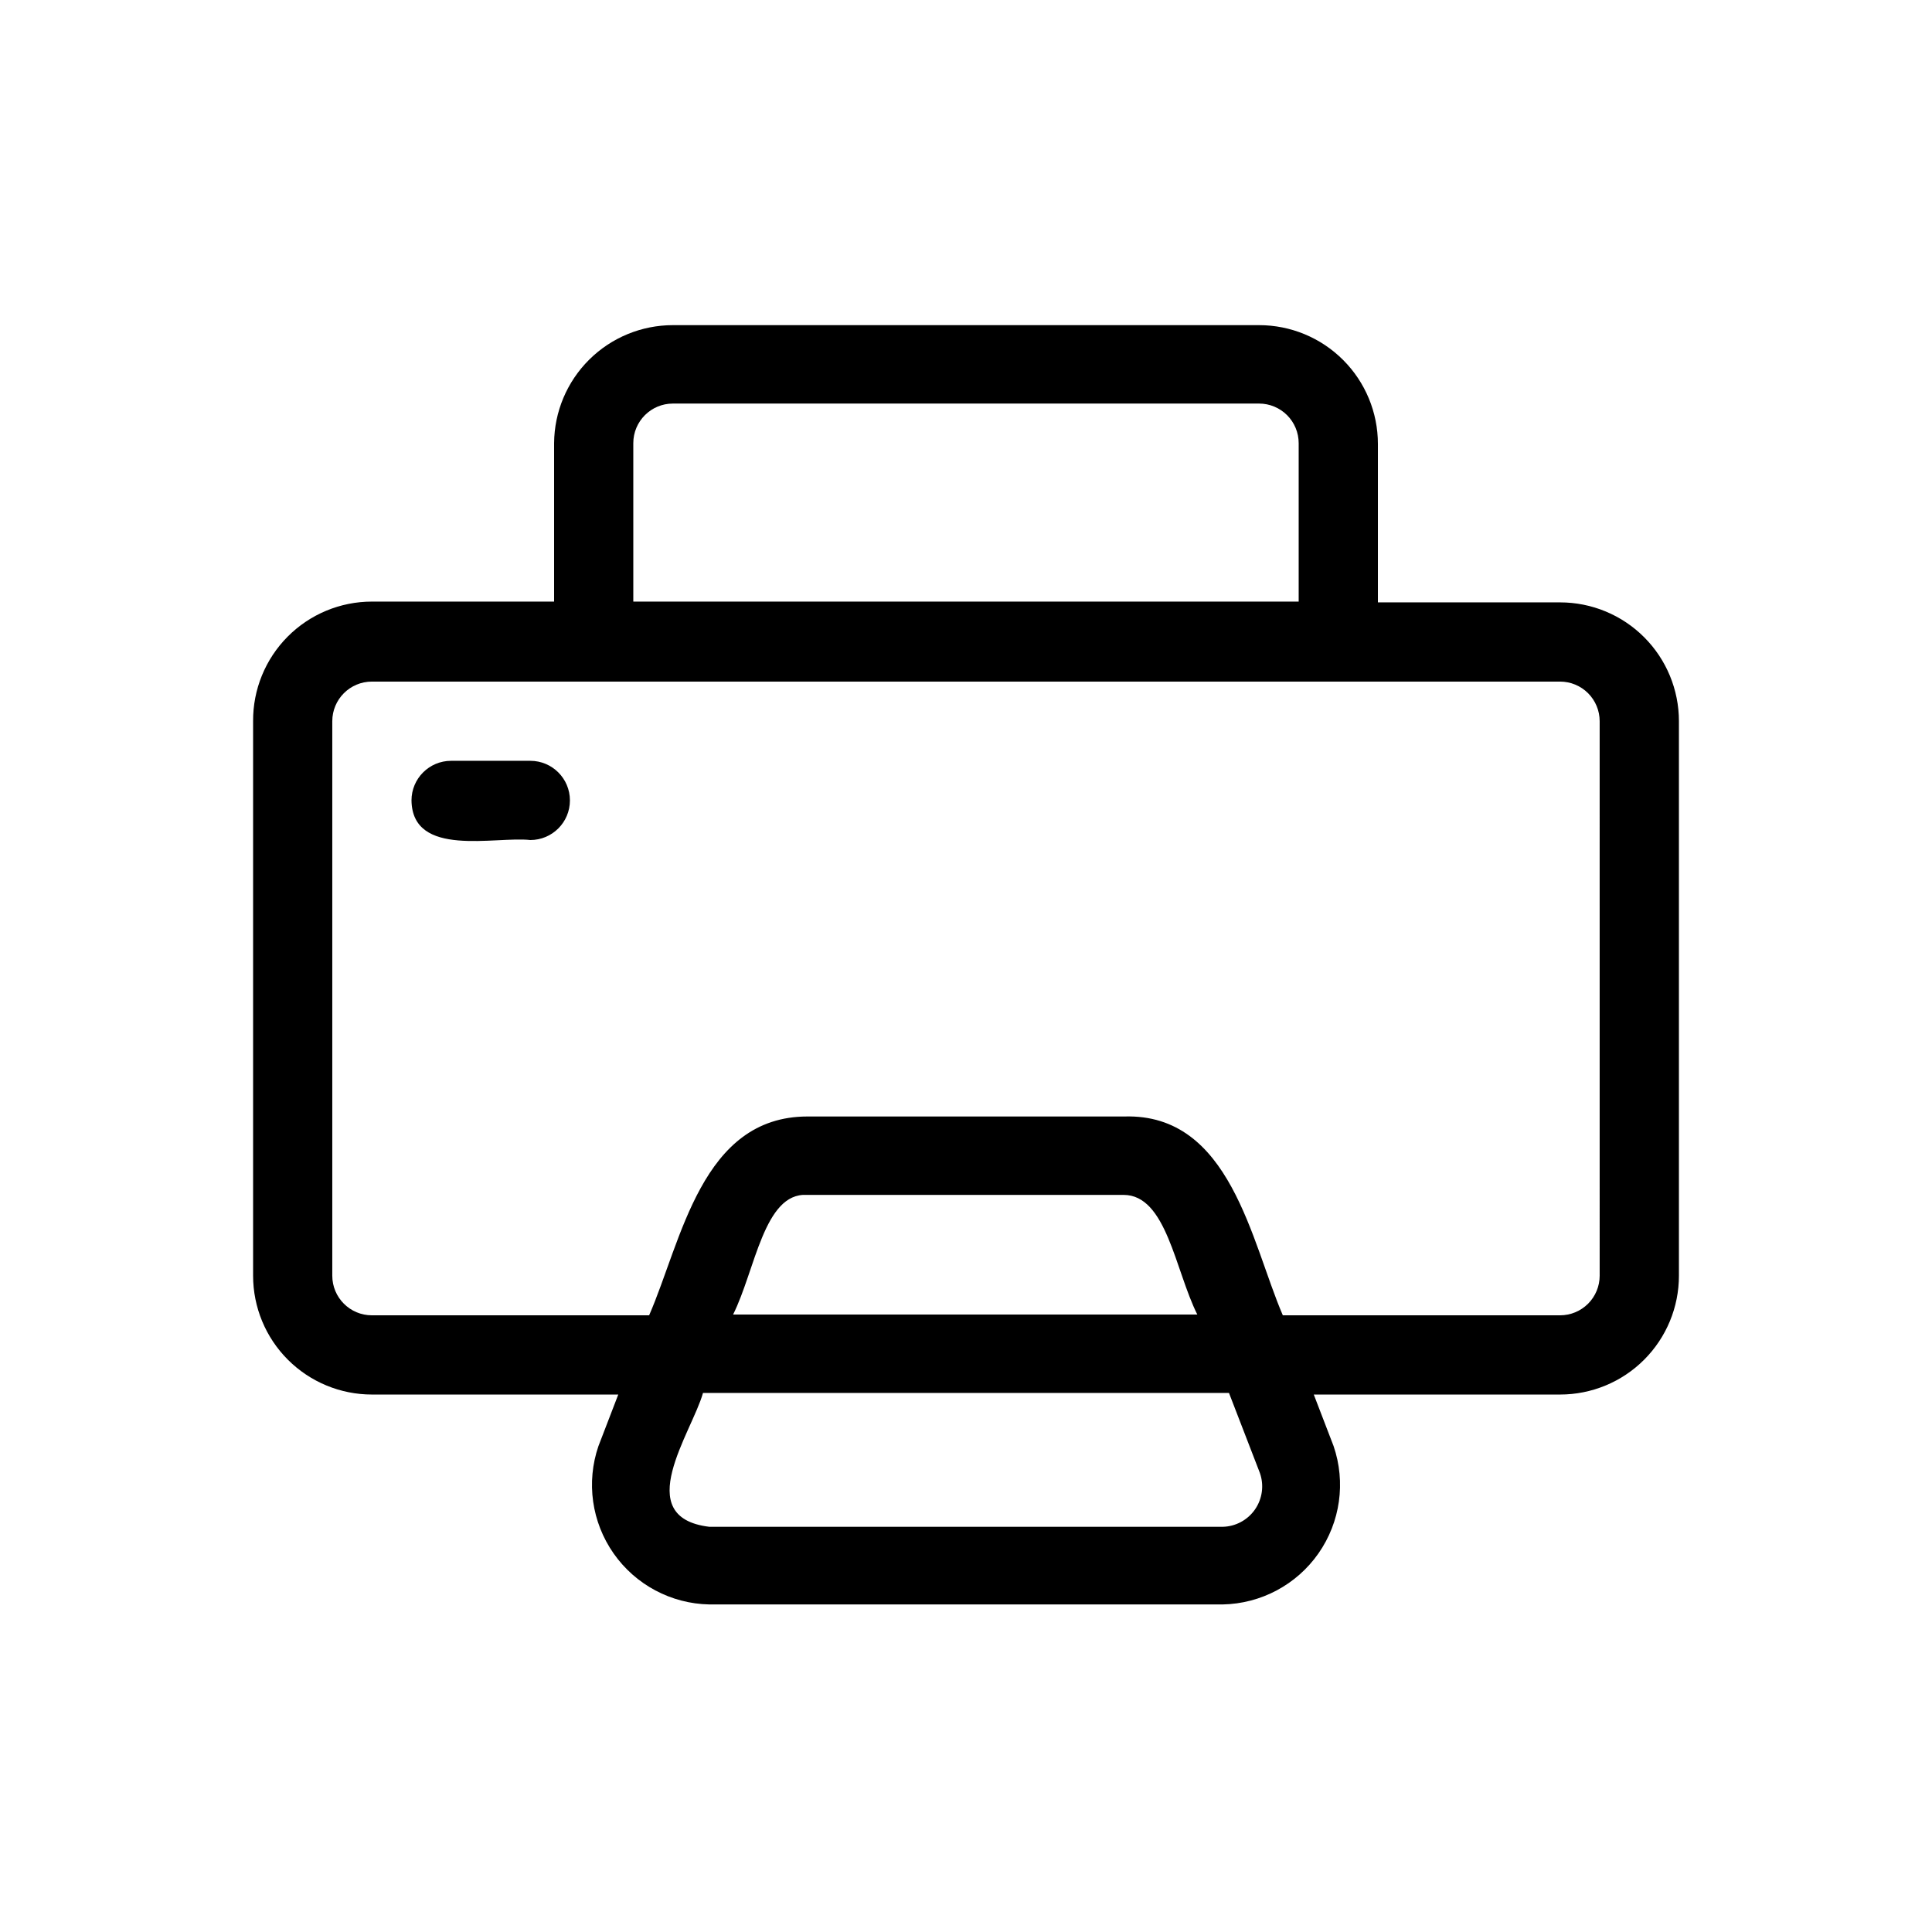
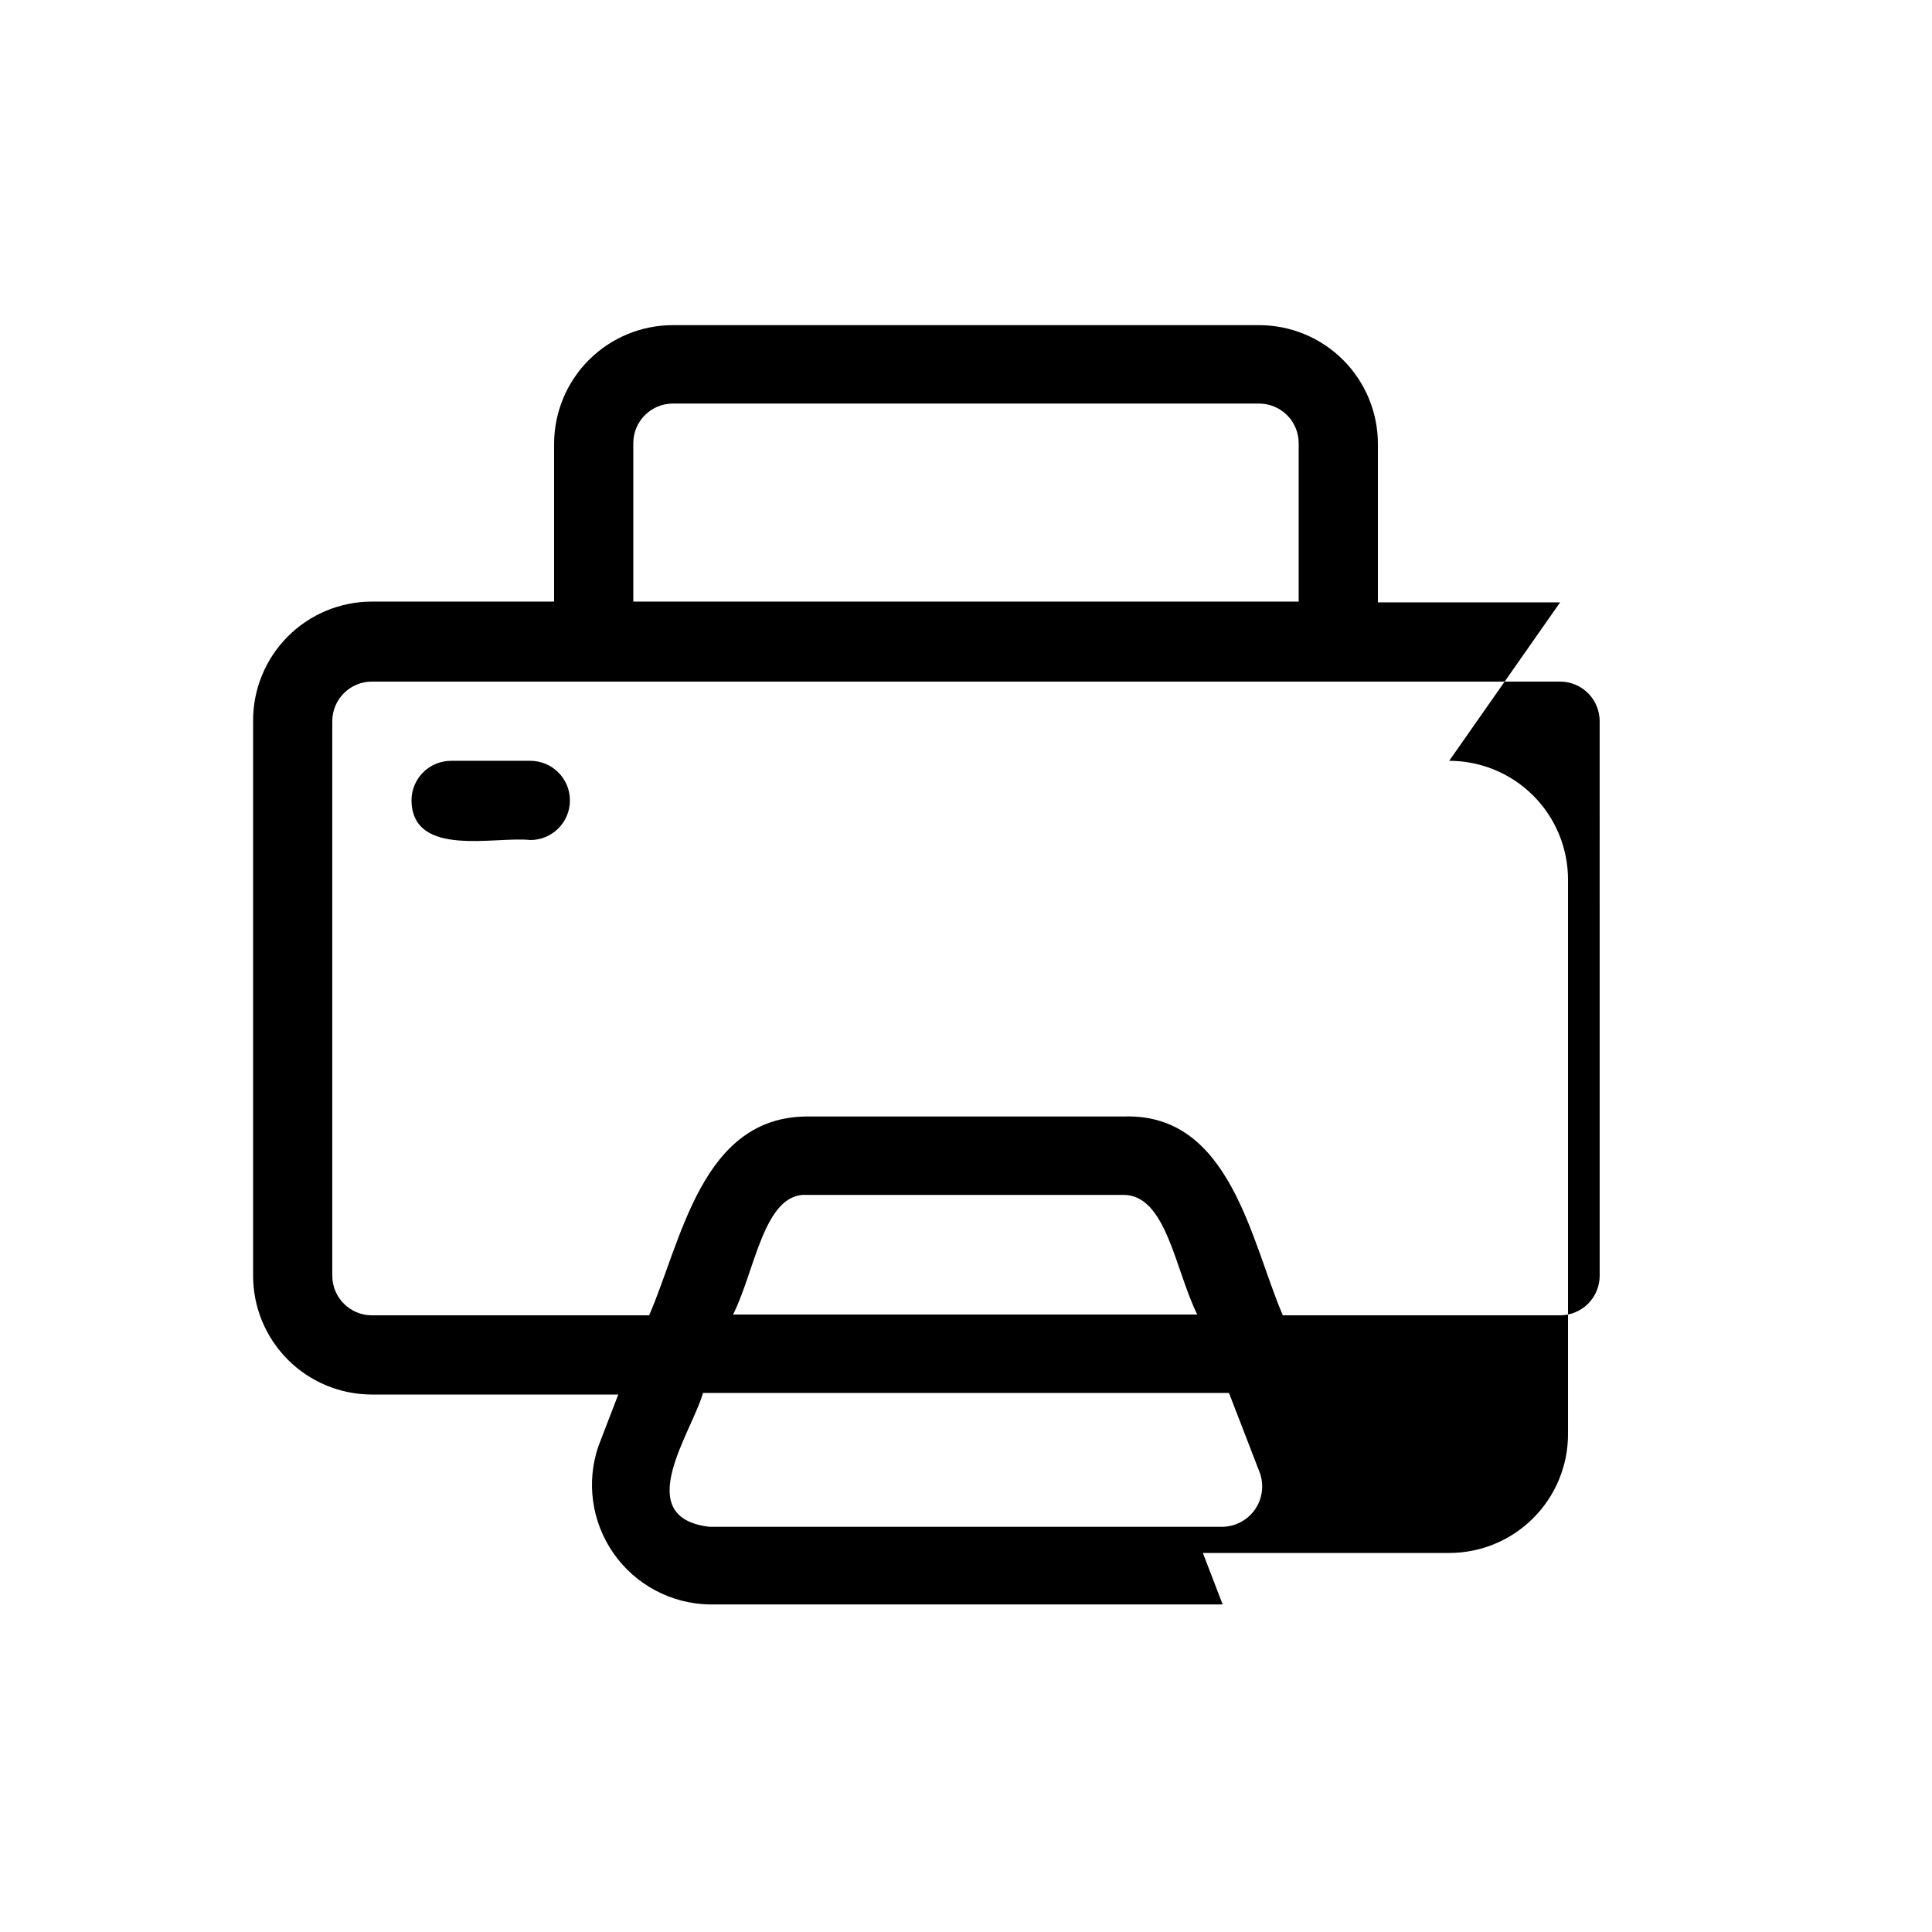
<svg xmlns="http://www.w3.org/2000/svg" fill="#000000" width="800px" height="800px" version="1.1" viewBox="144 144 512 512">
-   <path d="m557.44 303.64h-48.281v-41.984c0-8.352-3.316-16.359-9.223-22.266-5.902-5.906-13.914-9.223-22.266-9.223h-155.34c-8.316 0-16.293 3.289-22.191 9.148-5.898 5.859-9.242 13.816-9.297 22.129v41.984h-48.281c-8.387 0-16.43 3.348-22.34 9.297-5.91 5.953-9.203 14.016-9.148 22.402v146.95c0 8.352 3.316 16.359 9.223 22.266s13.914 9.223 22.266 9.223h65.285l-5.246 13.645h-0.004c-3.289 9.586-1.797 20.168 4.016 28.469 5.809 8.301 15.242 13.324 25.375 13.516h136.03c10.133-0.191 19.566-5.215 25.379-13.516 5.809-8.301 7.301-18.883 4.012-28.469l-5.246-13.645h65.281c8.352 0 16.363-3.316 22.266-9.223 5.906-5.906 9.223-13.914 9.223-22.266v-146.95c0-8.352-3.316-16.359-9.223-22.266-5.902-5.906-13.914-9.223-22.266-9.223zm-245.61-42.195c0-5.797 4.699-10.496 10.496-10.496h155.34c2.785 0 5.453 1.109 7.422 3.074 1.969 1.969 3.074 4.641 3.074 7.422v41.984h-176.33zm166.05 272.9c1.145 3.238 0.668 6.832-1.285 9.66-1.953 2.824-5.144 4.543-8.582 4.613h-136.03c-20.992-2.519-4.617-24.98-1.68-35.477h139.39zm-139.6-41.984c5.879-11.754 8.188-32.328 19.523-31.699h83.969c11.336 0 13.645 19.941 19.523 31.699zm229.65-10.285c0 2.781-1.105 5.453-3.074 7.422s-4.637 3.074-7.422 3.074h-73.473c-8.398-19.523-13.855-53.531-41.984-52.691h-83.965c-28.129 0-33.379 32.957-41.984 52.691h-73.473c-5.797 0-10.496-4.699-10.496-10.496v-146.95c0-5.797 4.699-10.496 10.496-10.496h314.88-0.004c2.785 0 5.453 1.105 7.422 3.074s3.074 4.637 3.074 7.422zm-283.39-115.46c-9.238-1.051-31.277 4.828-31.488-10.496 0-5.797 4.699-10.496 10.496-10.496h20.992c5.797 0 10.496 4.699 10.496 10.496s-4.699 10.496-10.496 10.496z" />
+   <path d="m557.44 303.64h-48.281v-41.984c0-8.352-3.316-16.359-9.223-22.266-5.902-5.906-13.914-9.223-22.266-9.223h-155.34c-8.316 0-16.293 3.289-22.191 9.148-5.898 5.859-9.242 13.816-9.297 22.129v41.984h-48.281c-8.387 0-16.43 3.348-22.34 9.297-5.91 5.953-9.203 14.016-9.148 22.402v146.95c0 8.352 3.316 16.359 9.223 22.266s13.914 9.223 22.266 9.223h65.285l-5.246 13.645h-0.004c-3.289 9.586-1.797 20.168 4.016 28.469 5.809 8.301 15.242 13.324 25.375 13.516h136.03l-5.246-13.645h65.281c8.352 0 16.363-3.316 22.266-9.223 5.906-5.906 9.223-13.914 9.223-22.266v-146.95c0-8.352-3.316-16.359-9.223-22.266-5.902-5.906-13.914-9.223-22.266-9.223zm-245.61-42.195c0-5.797 4.699-10.496 10.496-10.496h155.34c2.785 0 5.453 1.109 7.422 3.074 1.969 1.969 3.074 4.641 3.074 7.422v41.984h-176.33zm166.05 272.9c1.145 3.238 0.668 6.832-1.285 9.66-1.953 2.824-5.144 4.543-8.582 4.613h-136.03c-20.992-2.519-4.617-24.98-1.68-35.477h139.39zm-139.6-41.984c5.879-11.754 8.188-32.328 19.523-31.699h83.969c11.336 0 13.645 19.941 19.523 31.699zm229.65-10.285c0 2.781-1.105 5.453-3.074 7.422s-4.637 3.074-7.422 3.074h-73.473c-8.398-19.523-13.855-53.531-41.984-52.691h-83.965c-28.129 0-33.379 32.957-41.984 52.691h-73.473c-5.797 0-10.496-4.699-10.496-10.496v-146.95c0-5.797 4.699-10.496 10.496-10.496h314.88-0.004c2.785 0 5.453 1.105 7.422 3.074s3.074 4.637 3.074 7.422zm-283.39-115.46c-9.238-1.051-31.277 4.828-31.488-10.496 0-5.797 4.699-10.496 10.496-10.496h20.992c5.797 0 10.496 4.699 10.496 10.496s-4.699 10.496-10.496 10.496z" />
</svg>